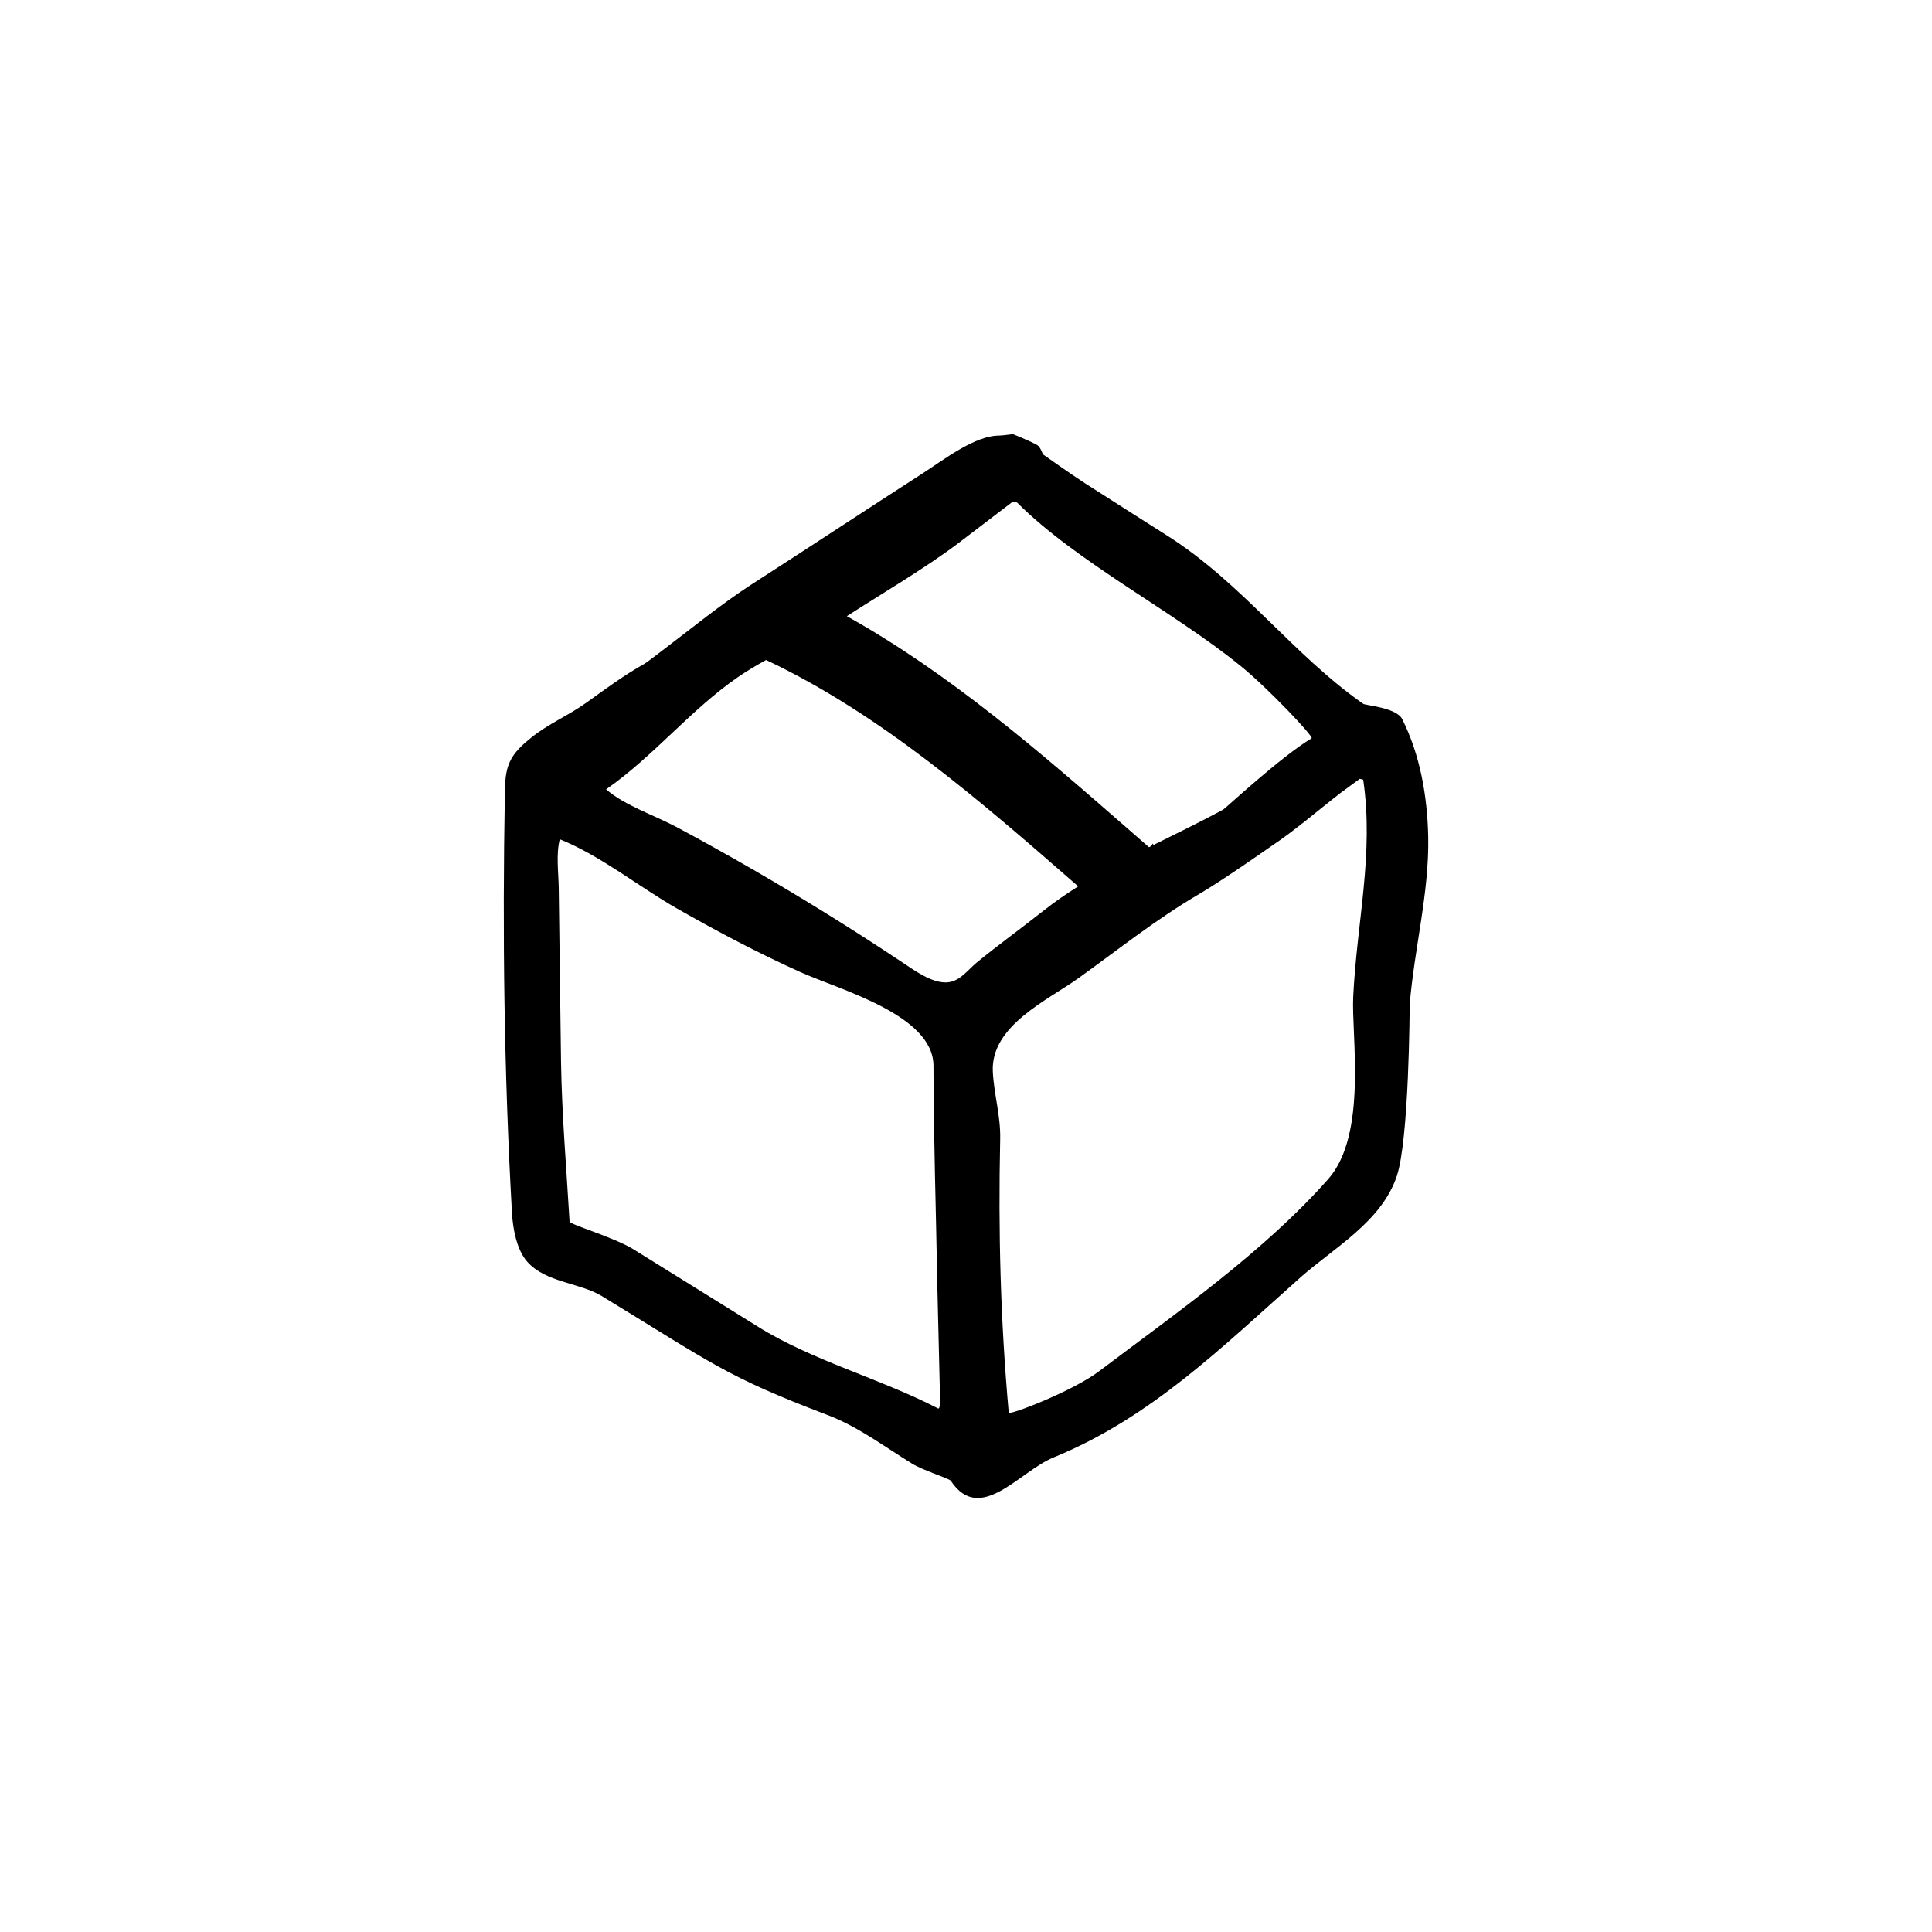
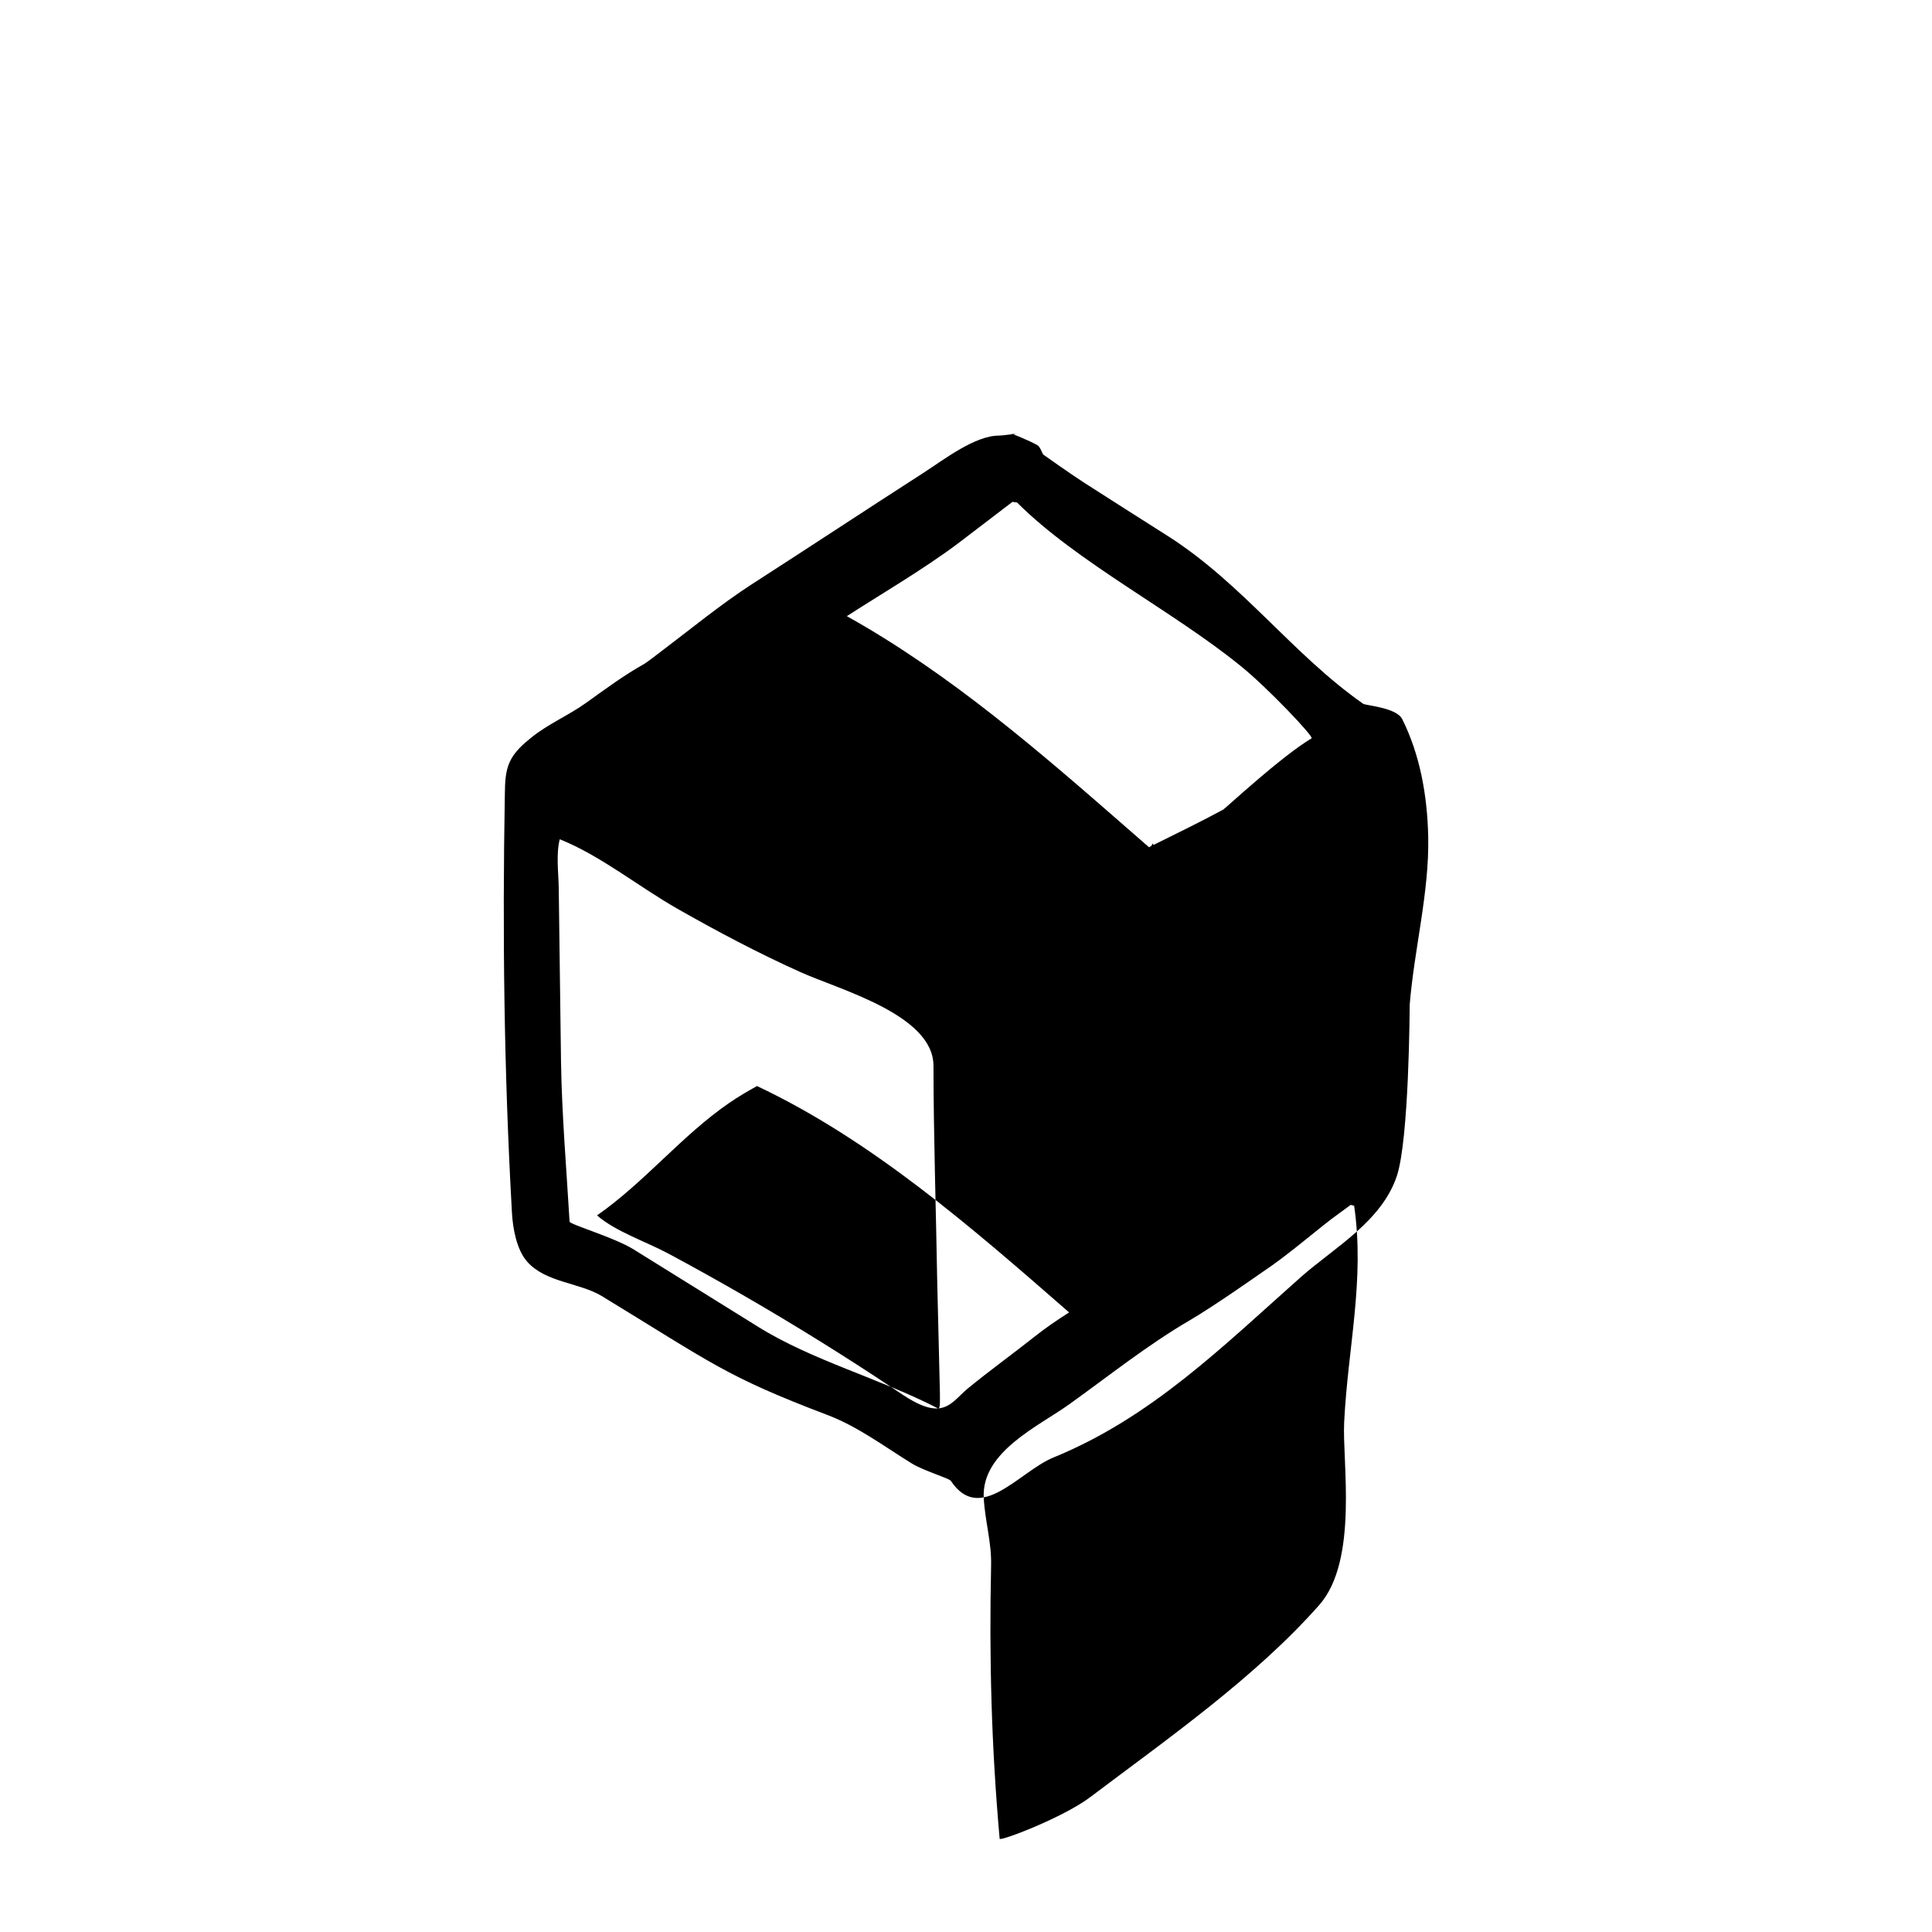
<svg xmlns="http://www.w3.org/2000/svg" fill="#000000" width="800px" height="800px" version="1.1" viewBox="144 144 512 512">
-   <path d="m515.61 334.59c-1.512-3.098-9.75-3.629-10.352-4.082-18.59-13-31.891-31.738-51.617-44.359-7.406-4.684-14.738-9.371-22.066-14.055-3.777-2.418-11.109-7.633-11.109-7.633-0.227-0.227-0.754-2.004-1.512-2.457-2.039-1.211-6.801-3.062-6.801-3.062h1.891c-1.438 0-4.156 0.492-5.289 0.492-6.422 0-14.586 6.367-20.102 9.922-15.039 9.672-30.152 19.66-45.191 29.332-8.539 5.516-16.398 12.02-24.41 18.066-1.211 0.906-3.629 2.801-4.309 3.18-5.367 3.004-10.359 6.699-15.348 10.281-4.727 3.391-10.066 5.598-14.559 9.219-2.277 1.824-4.543 3.836-5.75 6.492-1.176 2.57-1.246 5.488-1.293 8.312-0.672 37.047-0.215 74.109 1.883 111.24 0.227 4.004 1.211 9.672 4.004 12.848 4.914 5.594 13.754 5.516 19.801 9.145 29.625 18.062 32.797 21.234 59.777 31.512 8.16 3.098 14.887 8.238 22.371 12.848 3.023 1.891 9.898 3.93 10.352 4.609 7.785 11.715 18.137-2.492 27.207-6.195 25.922-10.578 44.812-29.398 65.672-47.914 8.766-7.707 21.312-14.66 25.316-26.676 3.25-9.75 3.402-44.512 3.402-45.344 1.211-14.887 5.215-29.773 4.914-44.586-0.234-10.734-2.125-21.617-6.883-31.137zm-117.36-46.855c4.684-3.551 14.055-10.73 14.055-10.73l1.211 0.152c15.871 15.871 41.414 28.793 59.324 43.379 7.027 5.668 19.422 18.742 18.742 19.121-8.387 5.062-22.746 18.516-23.426 18.895-6.019 3.269-12.258 6.277-18.461 9.367l-0.188-0.383-0.465 0.711c-0.18 0.09-0.367 0.188-0.551 0.277l-5.949-5.195c-23.059-20.129-46.812-40.793-74.117-56.039 8.012-5.215 20.688-12.613 29.824-19.555zm-5.668 229.51c-15.34-7.934-33.402-12.695-47.762-21.688-10.809-6.727-21.539-13.375-32.344-20.102-0.227-0.152-0.379-0.301-0.605-0.379-5.141-3.176-16.852-6.574-16.93-7.332-0.832-14.133-2.039-28.188-2.266-42.32-0.227-15.34-0.379-30.758-0.605-46.105-0.066-4.098-0.746-9.012 0.273-12.906 10.75 4.297 20.98 12.605 31.109 18.375 10.641 6.062 21.477 11.793 32.648 16.82 10.52 4.734 35.262 11.332 35.281 24.844 0.023 19.059 0.672 38.102 0.992 57.164 0.227 9.824 0.484 19.648 0.711 29.473-0.012 1.512 0.176 4.531-0.504 4.156zm2.406-112.91c-4.019 0.266-8.77-3.238-11.848-5.289-12.867-8.574-26-16.742-39.387-24.477-6.691-3.871-13.445-7.633-20.258-11.285-5.879-3.152-13.93-5.801-18.871-10.102 12.652-8.812 22.344-21.059 34.988-29.773 2.371-1.637 4.867-3.102 7.406-4.504 30.305 14.293 56.73 37.309 82.277 59.609l0.441 0.383c-3.109 1.969-6.152 4.039-9.039 6.328-5.906 4.68-12.055 9.094-17.875 13.879-2.414 1.984-4.277 4.785-7.457 5.195-0.129 0.016-0.25 0.031-0.379 0.035zm101.05 52.078c-16.93 19.195-40.281 35.52-60.609 50.859-7.106 5.441-24.031 11.863-24.105 11.109-2.191-24.484-2.797-47.988-2.266-72.547 0.137-6.062-1.656-11.895-1.953-17.828-0.609-12.191 14.523-18.922 22.711-24.797 10.559-7.578 20.742-15.723 31.992-22.289 6.348-3.703 18.363-12.168 19.121-12.695 6.273-4.156 12.621-9.672 18.289-14.055 1.738-1.285 5.141-3.777 5.141-3.777l0.906 0.227c2.871 19.648-1.664 37.559-2.644 57.434-0.535 10.27 3.848 36.496-6.582 48.359z" />
+   <path d="m515.61 334.59c-1.512-3.098-9.75-3.629-10.352-4.082-18.59-13-31.891-31.738-51.617-44.359-7.406-4.684-14.738-9.371-22.066-14.055-3.777-2.418-11.109-7.633-11.109-7.633-0.227-0.227-0.754-2.004-1.512-2.457-2.039-1.211-6.801-3.062-6.801-3.062h1.891c-1.438 0-4.156 0.492-5.289 0.492-6.422 0-14.586 6.367-20.102 9.922-15.039 9.672-30.152 19.66-45.191 29.332-8.539 5.516-16.398 12.02-24.41 18.066-1.211 0.906-3.629 2.801-4.309 3.18-5.367 3.004-10.359 6.699-15.348 10.281-4.727 3.391-10.066 5.598-14.559 9.219-2.277 1.824-4.543 3.836-5.75 6.492-1.176 2.57-1.246 5.488-1.293 8.312-0.672 37.047-0.215 74.109 1.883 111.24 0.227 4.004 1.211 9.672 4.004 12.848 4.914 5.594 13.754 5.516 19.801 9.145 29.625 18.062 32.797 21.234 59.777 31.512 8.16 3.098 14.887 8.238 22.371 12.848 3.023 1.891 9.898 3.93 10.352 4.609 7.785 11.715 18.137-2.492 27.207-6.195 25.922-10.578 44.812-29.398 65.672-47.914 8.766-7.707 21.312-14.66 25.316-26.676 3.25-9.75 3.402-44.512 3.402-45.344 1.211-14.887 5.215-29.773 4.914-44.586-0.234-10.734-2.125-21.617-6.883-31.137zm-117.36-46.855c4.684-3.551 14.055-10.73 14.055-10.73l1.211 0.152c15.871 15.871 41.414 28.793 59.324 43.379 7.027 5.668 19.422 18.742 18.742 19.121-8.387 5.062-22.746 18.516-23.426 18.895-6.019 3.269-12.258 6.277-18.461 9.367l-0.188-0.383-0.465 0.711c-0.18 0.09-0.367 0.188-0.551 0.277l-5.949-5.195c-23.059-20.129-46.812-40.793-74.117-56.039 8.012-5.215 20.688-12.613 29.824-19.555zm-5.668 229.51c-15.34-7.934-33.402-12.695-47.762-21.688-10.809-6.727-21.539-13.375-32.344-20.102-0.227-0.152-0.379-0.301-0.605-0.379-5.141-3.176-16.852-6.574-16.93-7.332-0.832-14.133-2.039-28.188-2.266-42.32-0.227-15.34-0.379-30.758-0.605-46.105-0.066-4.098-0.746-9.012 0.273-12.906 10.75 4.297 20.98 12.605 31.109 18.375 10.641 6.062 21.477 11.793 32.648 16.82 10.52 4.734 35.262 11.332 35.281 24.844 0.023 19.059 0.672 38.102 0.992 57.164 0.227 9.824 0.484 19.648 0.711 29.473-0.012 1.512 0.176 4.531-0.504 4.156zc-4.019 0.266-8.77-3.238-11.848-5.289-12.867-8.574-26-16.742-39.387-24.477-6.691-3.871-13.445-7.633-20.258-11.285-5.879-3.152-13.93-5.801-18.871-10.102 12.652-8.812 22.344-21.059 34.988-29.773 2.371-1.637 4.867-3.102 7.406-4.504 30.305 14.293 56.73 37.309 82.277 59.609l0.441 0.383c-3.109 1.969-6.152 4.039-9.039 6.328-5.906 4.68-12.055 9.094-17.875 13.879-2.414 1.984-4.277 4.785-7.457 5.195-0.129 0.016-0.25 0.031-0.379 0.035zm101.05 52.078c-16.93 19.195-40.281 35.52-60.609 50.859-7.106 5.441-24.031 11.863-24.105 11.109-2.191-24.484-2.797-47.988-2.266-72.547 0.137-6.062-1.656-11.895-1.953-17.828-0.609-12.191 14.523-18.922 22.711-24.797 10.559-7.578 20.742-15.723 31.992-22.289 6.348-3.703 18.363-12.168 19.121-12.695 6.273-4.156 12.621-9.672 18.289-14.055 1.738-1.285 5.141-3.777 5.141-3.777l0.906 0.227c2.871 19.648-1.664 37.559-2.644 57.434-0.535 10.27 3.848 36.496-6.582 48.359z" />
</svg>